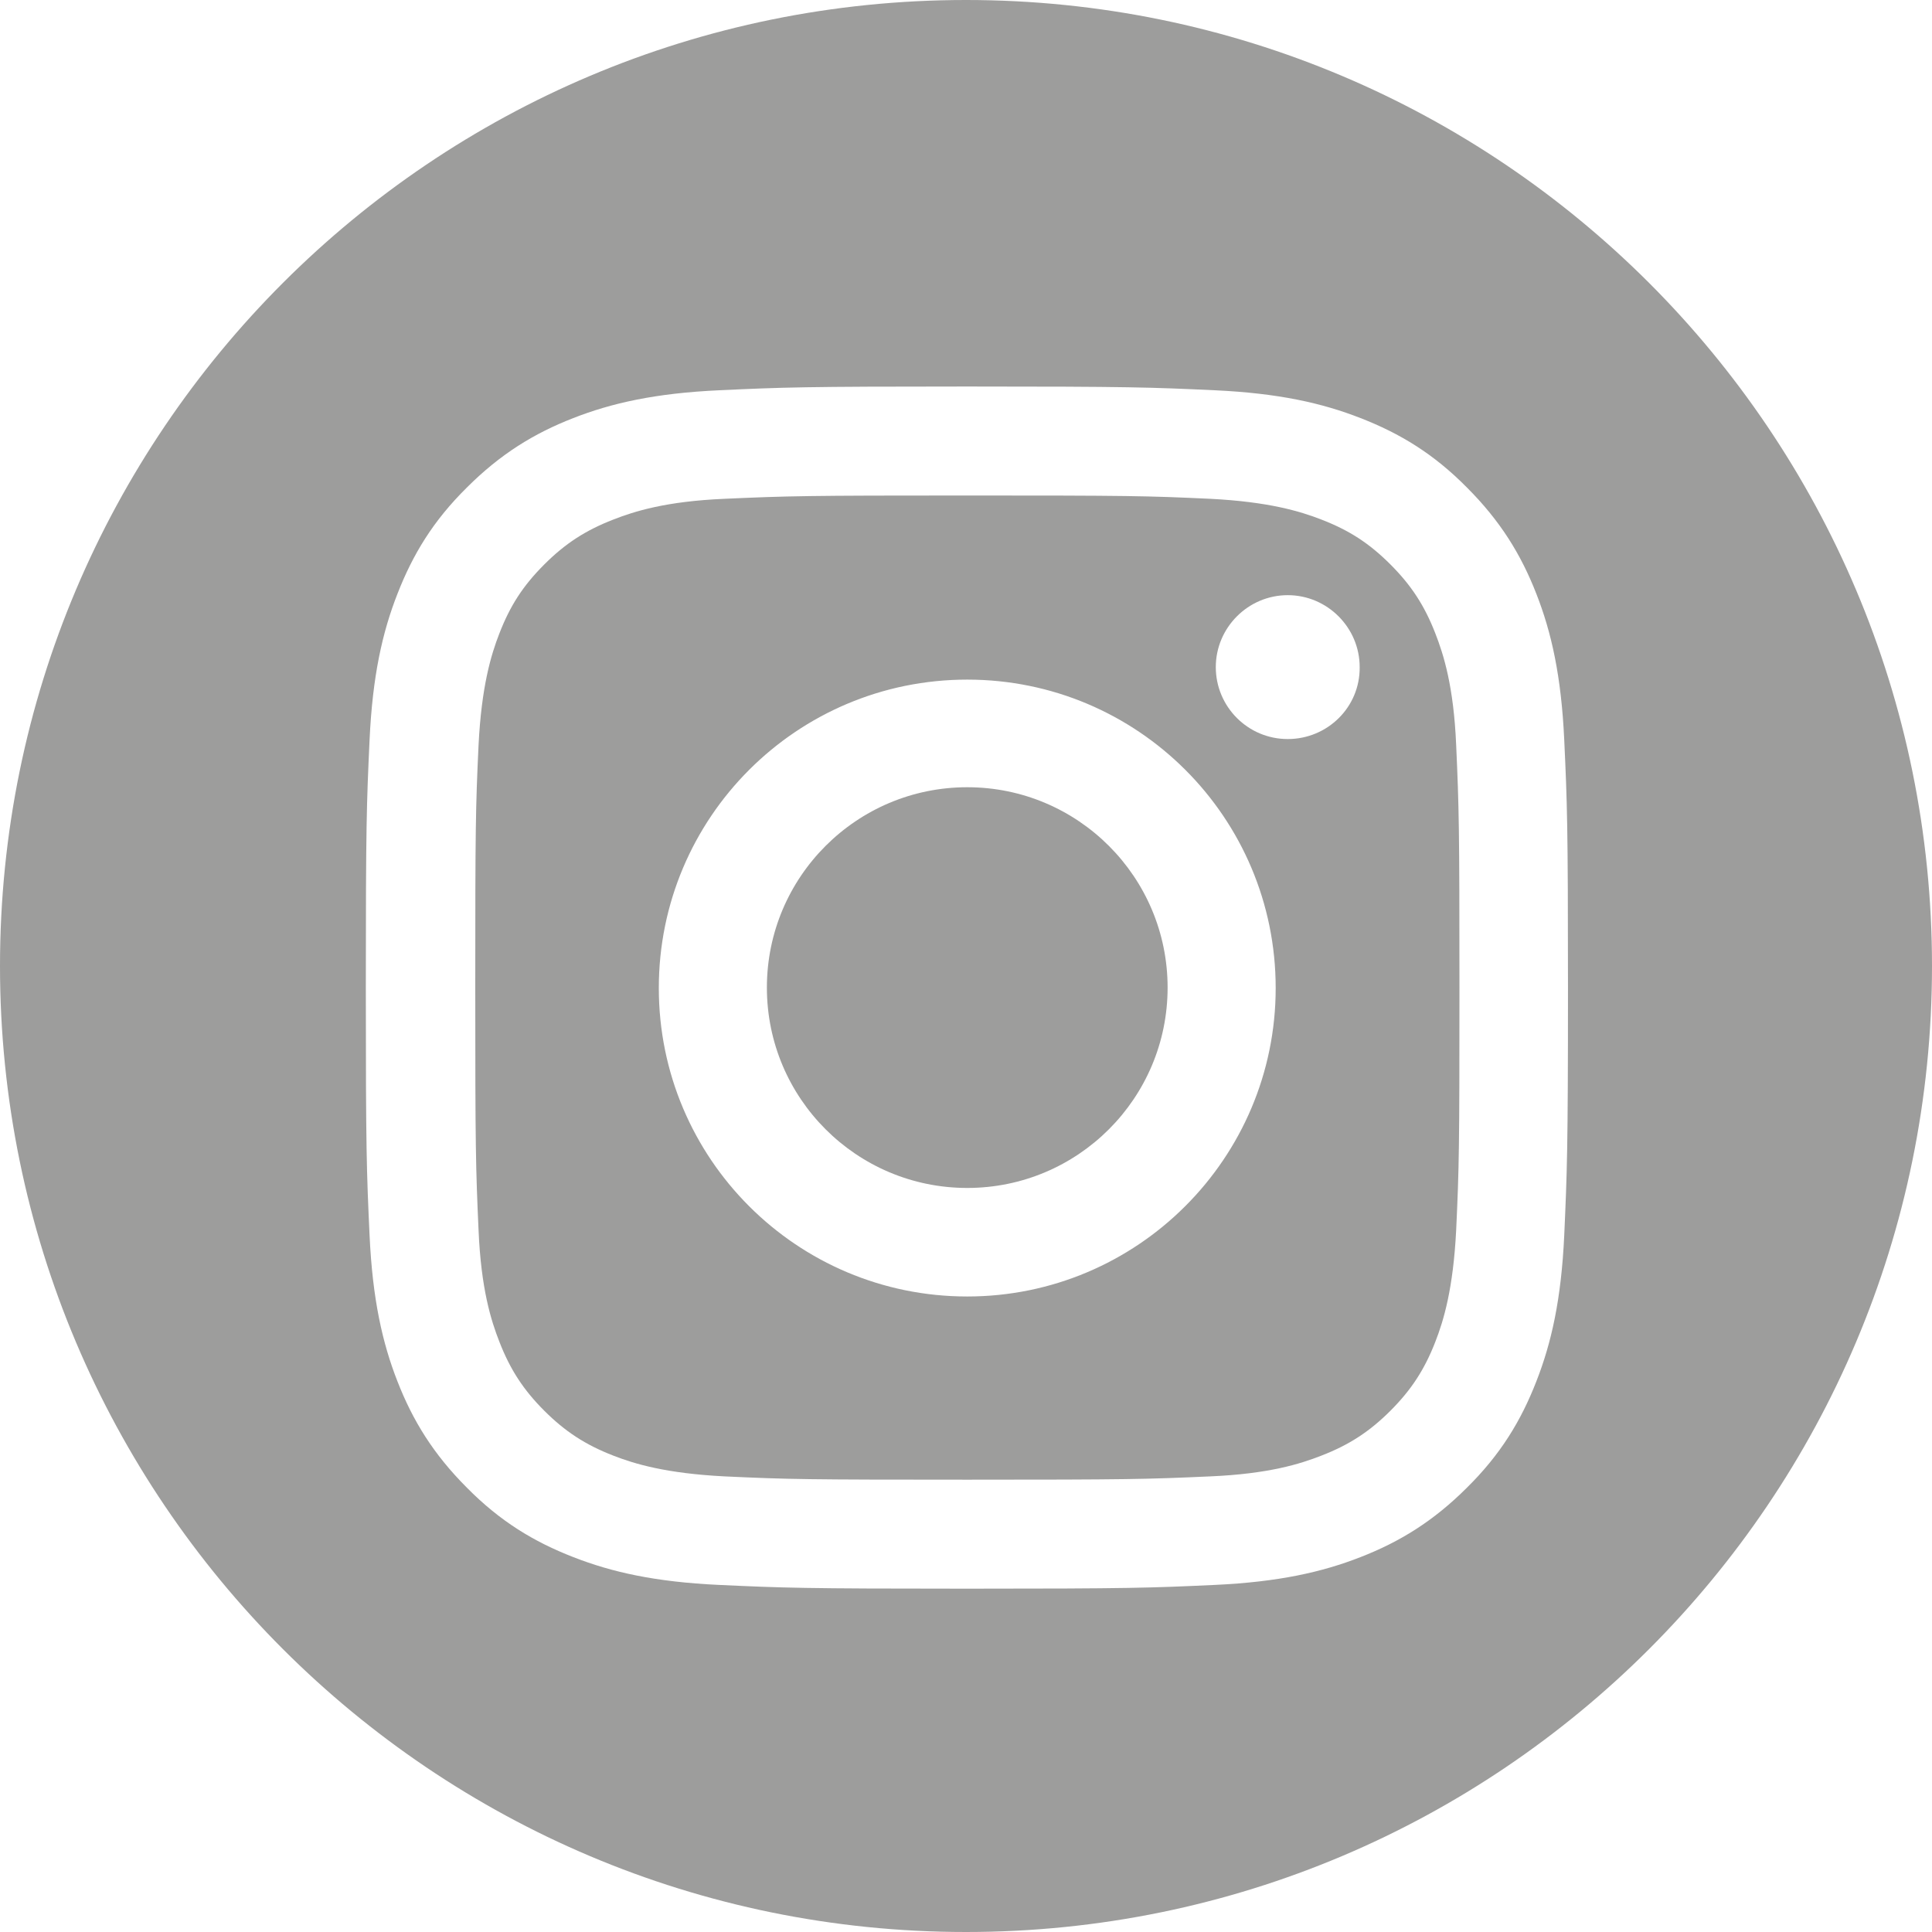
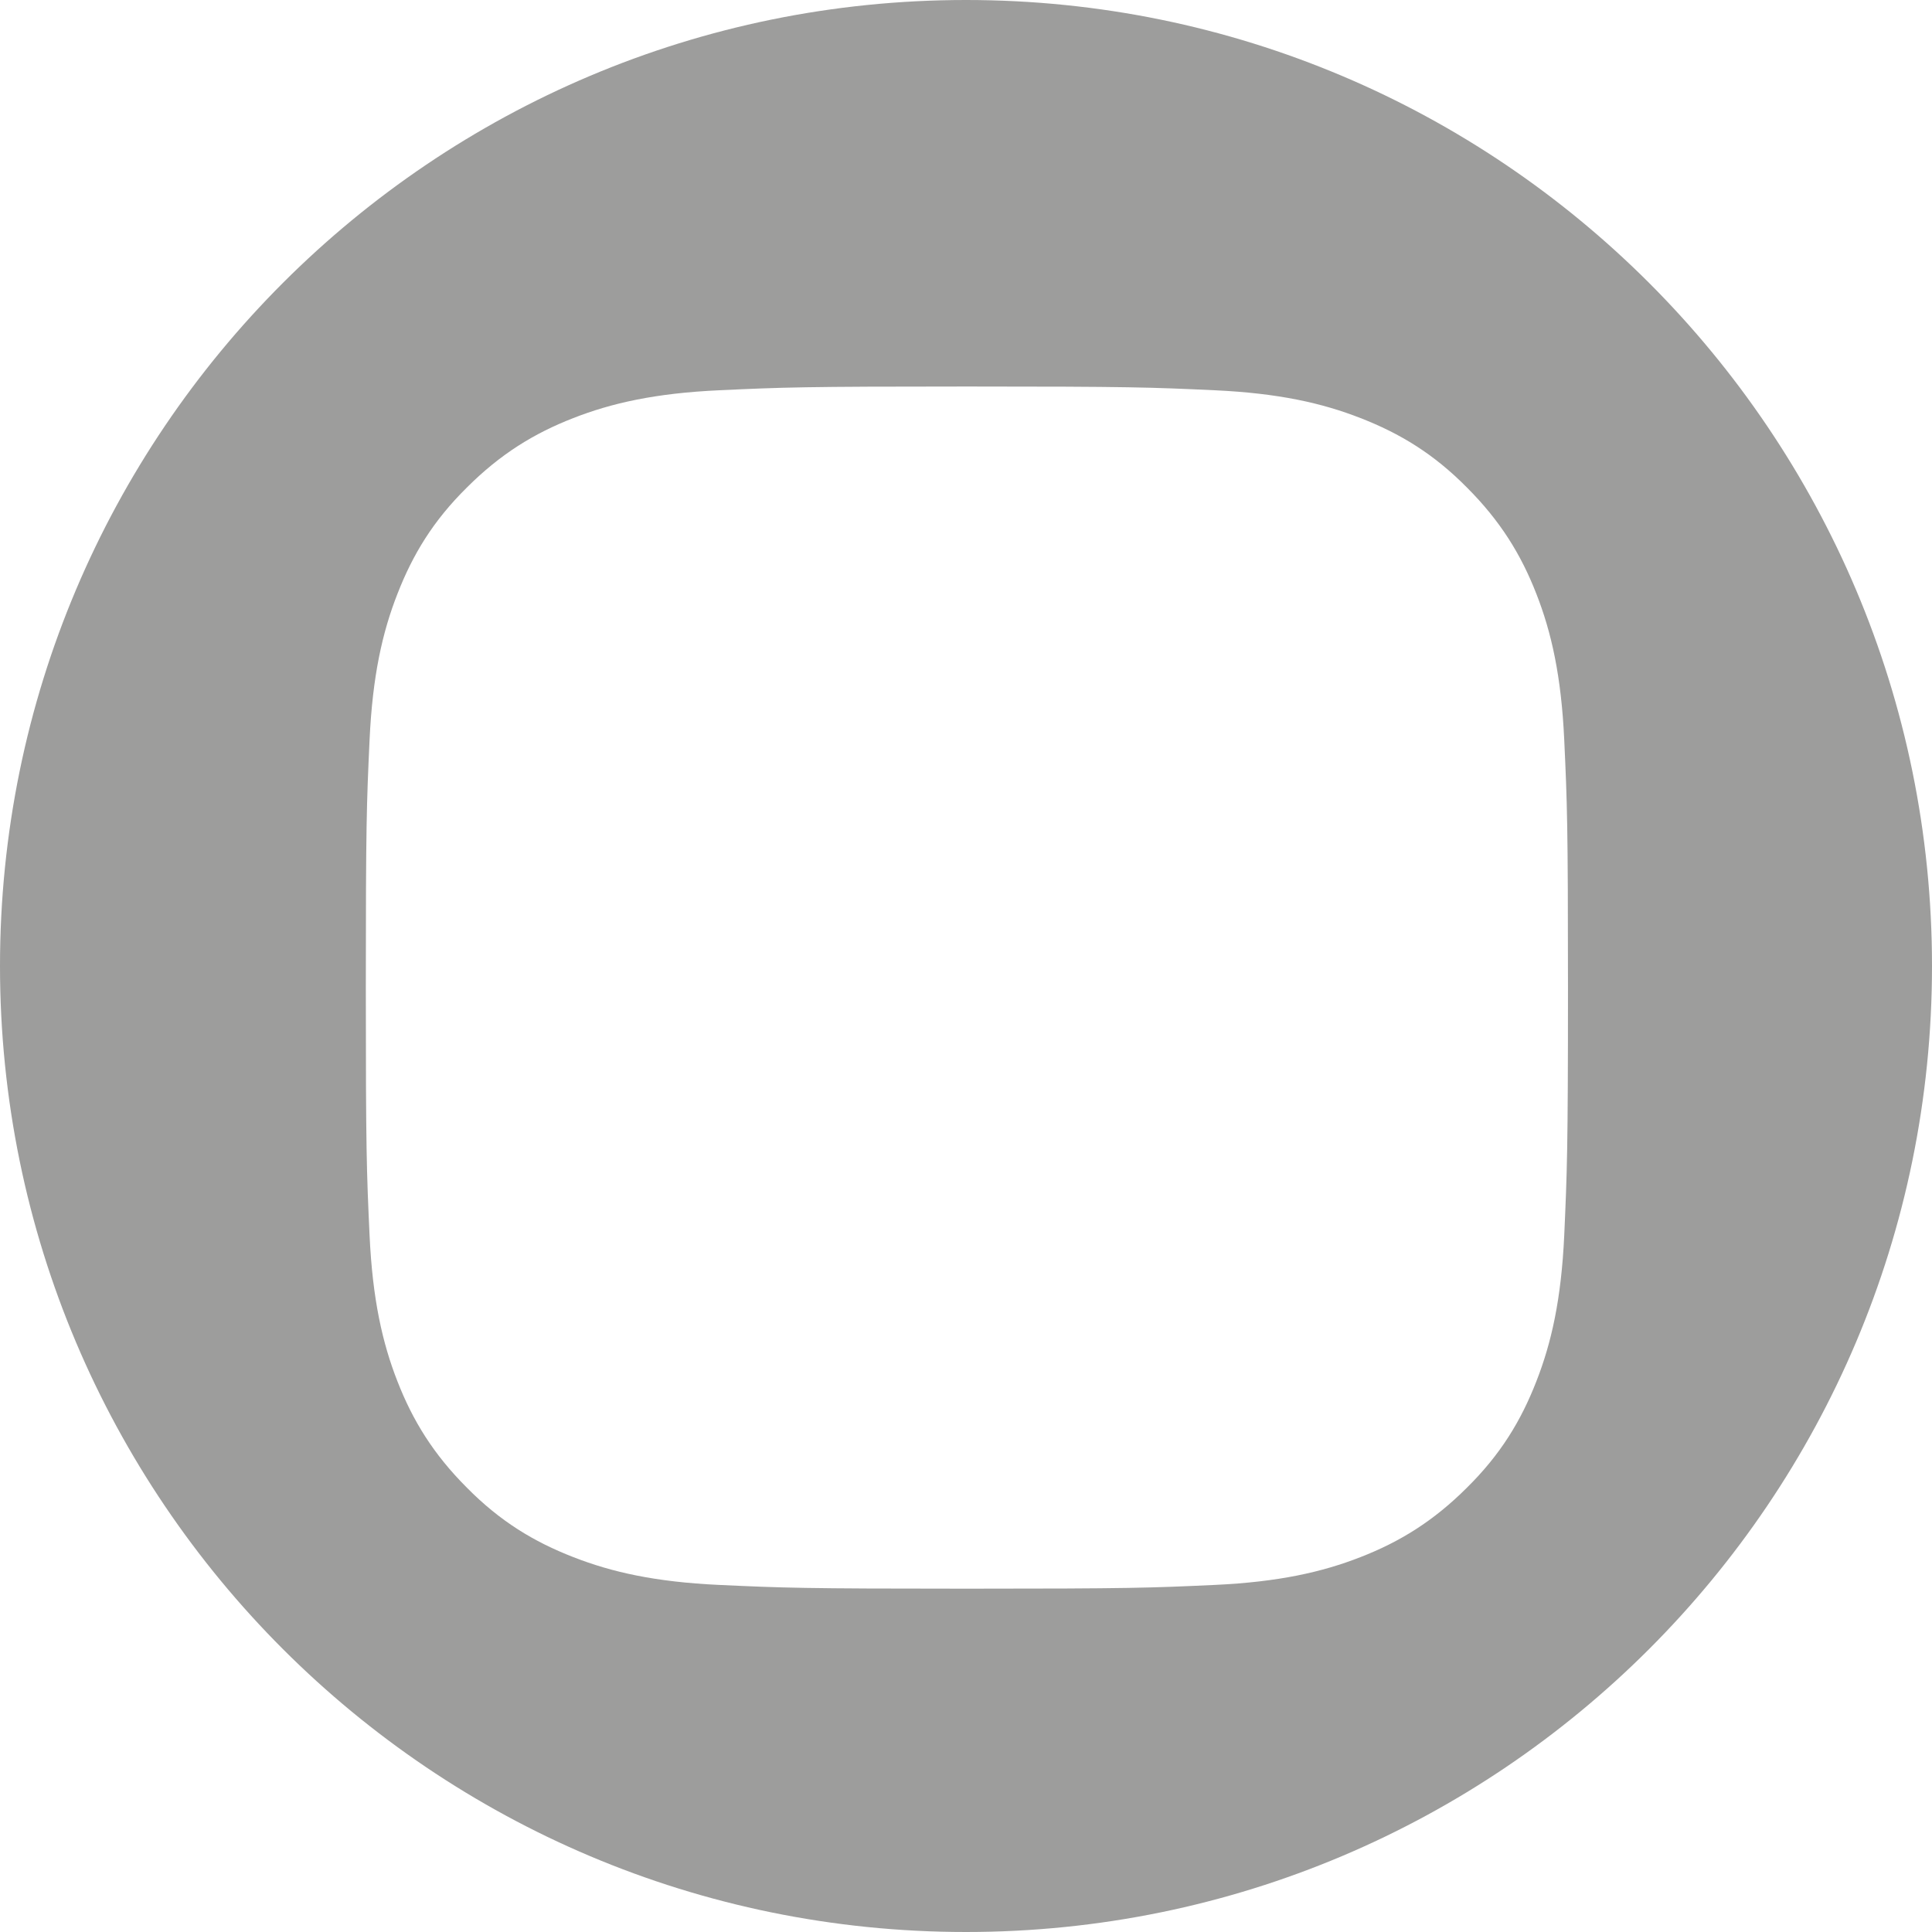
<svg xmlns="http://www.w3.org/2000/svg" id="Layer_2" data-name="Layer 2" viewBox="0 0 170 170">
  <defs>
    <style>
      .cls-1 {
        fill: #9d9d9c;
        stroke-width: 0px;
      }
    </style>
  </defs>
  <g id="katman_1" data-name="katman 1">
-     <circle class="cls-1" cx="85.11" cy="86.9" r="17.63" />
-     <path class="cls-1" d="M126.3,55.74c-.95-2.45-2.12-4.24-3.95-6.07-1.87-1.87-3.62-3-6.07-3.95-1.87-.73-4.65-1.57-9.8-1.83-5.56-.26-7.24-.29-21.36-.29s-15.8.04-21.36.29c-5.16.22-7.94,1.1-9.8,1.83-2.45.95-4.24,2.12-6.07,3.95-1.87,1.87-3,3.62-3.95,6.07-.73,1.87-1.57,4.65-1.83,9.8-.26,5.56-.29,7.24-.29,21.36s.04,15.8.29,21.36c.22,5.16,1.1,7.94,1.83,9.8.95,2.45,2.12,4.24,3.95,6.07s3.62,3,6.07,3.95c1.87.73,4.65,1.57,9.8,1.83,5.56.26,7.24.29,21.36.29s15.8-.04,21.36-.29c5.16-.22,7.94-1.1,9.8-1.83,2.45-.95,4.24-2.12,6.07-3.95s3-3.62,3.95-6.07c.73-1.87,1.57-4.65,1.83-9.8.26-5.56.29-7.24.29-21.36s-.04-15.8-.29-21.36c-.22-5.15-1.1-7.93-1.83-9.8ZM85.11,114.08c-15,0-27.14-12.14-27.14-27.14s12.14-27.14,27.14-27.14,27.14,12.14,27.14,27.14-12.18,27.14-27.14,27.14ZM113.31,65.03c-3.51,0-6.33-2.85-6.33-6.33s2.85-6.33,6.33-6.33,6.33,2.85,6.33,6.33c.04,3.51-2.82,6.33-6.33,6.33Z" />
    <path class="cls-1" d="M85,0C38.05,0,0,38.05,0,85s38.05,85,85,85,85-38.05,85-85S131.95,0,85,0ZM137.64,108.7c-.26,5.63-1.13,9.47-2.45,12.84-1.35,3.47-3.15,6.44-6.11,9.36-2.93,2.93-5.89,4.76-9.36,6.11-3.37,1.32-7.21,2.19-12.84,2.45s-7.43.33-21.8.33-16.17-.07-21.8-.33c-5.63-.26-9.47-1.13-12.84-2.45-3.47-1.35-6.44-3.15-9.36-6.11-2.93-2.93-4.76-5.89-6.11-9.36-1.32-3.37-2.19-7.21-2.45-12.84s-.33-7.43-.33-21.8.07-16.17.33-21.8,1.13-9.47,2.45-12.84c1.35-3.47,3.15-6.44,6.11-9.36,2.93-2.93,5.89-4.76,9.36-6.11,3.37-1.32,7.21-2.19,12.84-2.45s7.43-.33,21.8-.33,16.17.07,21.8.33,9.47,1.13,12.84,2.45c3.47,1.35,6.44,3.15,9.36,6.11,2.93,2.93,4.76,5.89,6.11,9.36,1.32,3.37,2.19,7.21,2.45,12.84.26,5.63.33,7.43.33,21.8s-.08,16.17-.33,21.8Z" />
  </g>
</svg>